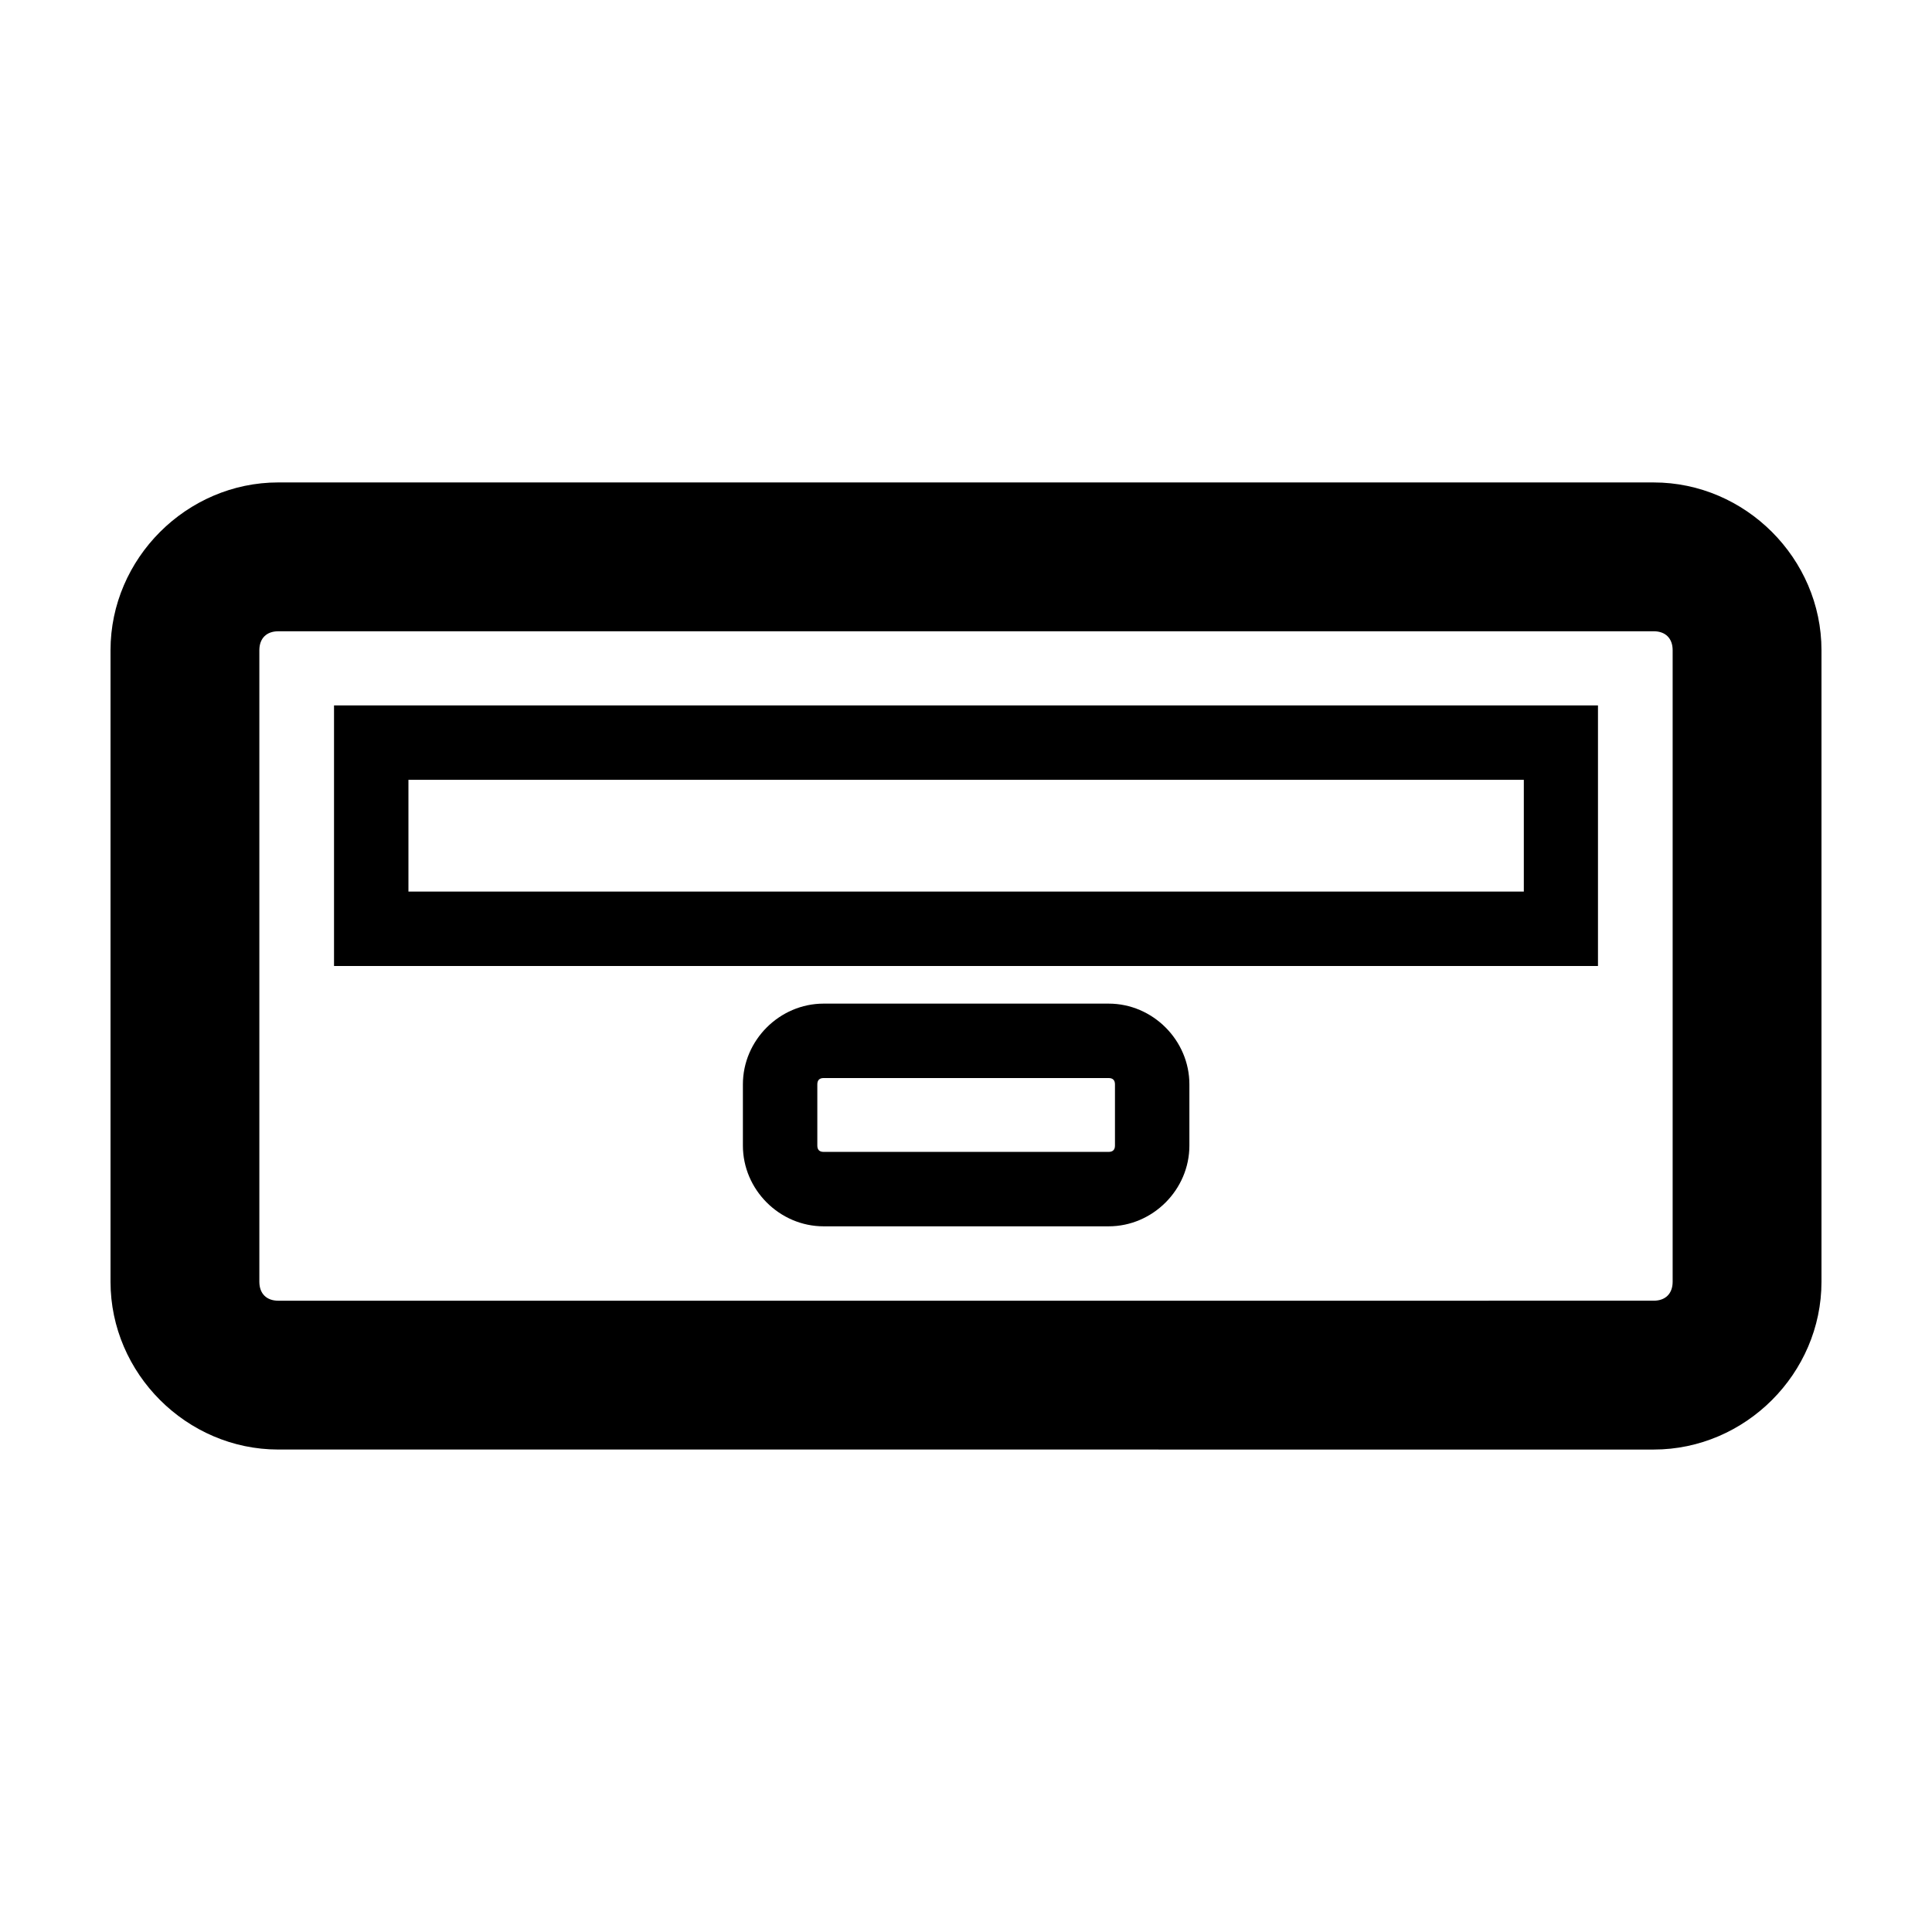
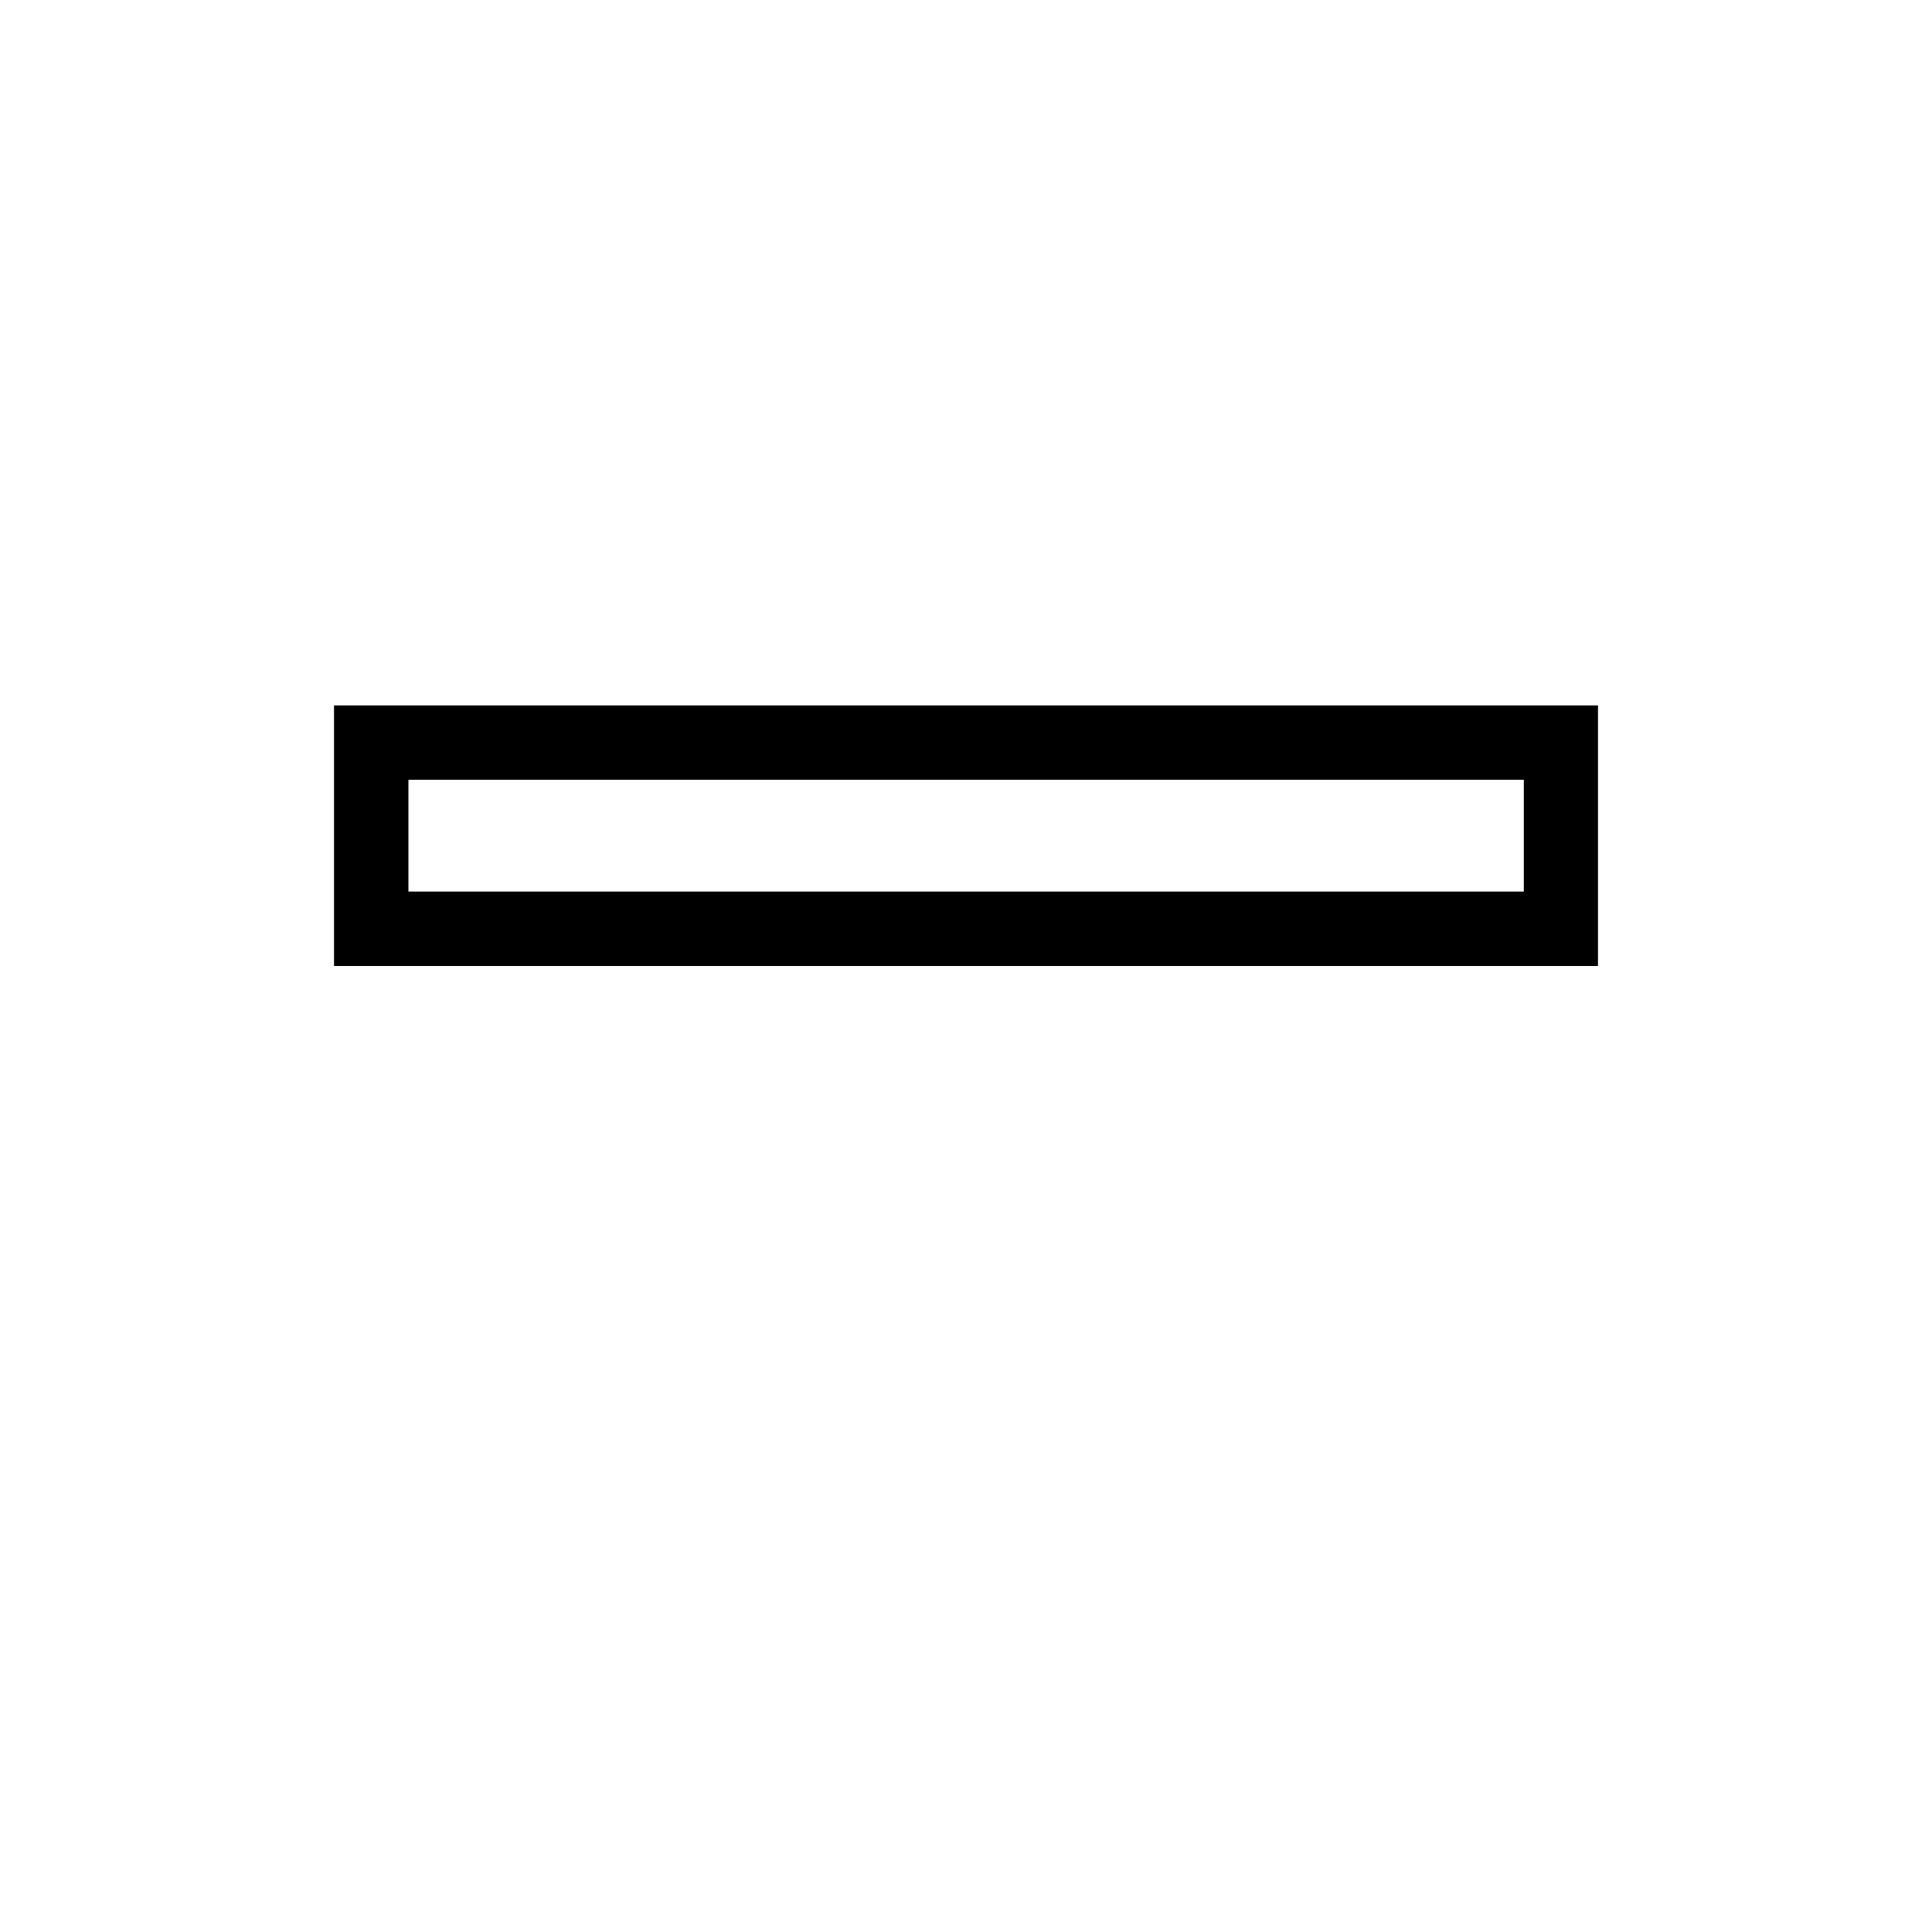
<svg xmlns="http://www.w3.org/2000/svg" fill="#000000" width="800px" height="800px" version="1.1" viewBox="144 144 512 512">
  <g>
-     <path d="m217.75 271.85c-24.293 0-44.461 20.168-44.461 44.461v167.37c0 24.293 20.168 44.461 44.461 44.461l364.5 0.004c24.293 0 44.461-20.168 44.461-44.461v-167.37c0-24.293-20.168-44.461-44.461-44.461zm0 39.441h364.5c3.129 0 5.019 1.895 5.019 5.019v167.37c0 3.129-1.891 5.019-5.019 5.019l-364.5 0.004c-3.129 0-5.019-1.895-5.019-5.019v-167.37c0-3.129 1.891-5.019 5.019-5.019z" />
-     <path d="m362.27 409.97c-11.688 0-21.395 9.707-21.395 21.395v16.227c0 11.688 9.707 21.395 21.395 21.395h75.535c11.688 0 21.395-9.707 21.395-21.395v-16.227c0-11.688-9.707-21.395-21.395-21.395zm0 19.723h75.535c1.105 0 1.672 0.57 1.672 1.672v16.227c0 1.105-0.57 1.672-1.672 1.672h-75.535c-1.105 0-1.672-0.57-1.672-1.672v-16.227c0-1.105 0.57-1.672 1.672-1.672z" />
    <path d="m232.52 330.94v69.059h334.96v-69.059zm19.719 19.719h295.59v29.617h-295.59z" />
  </g>
</svg>